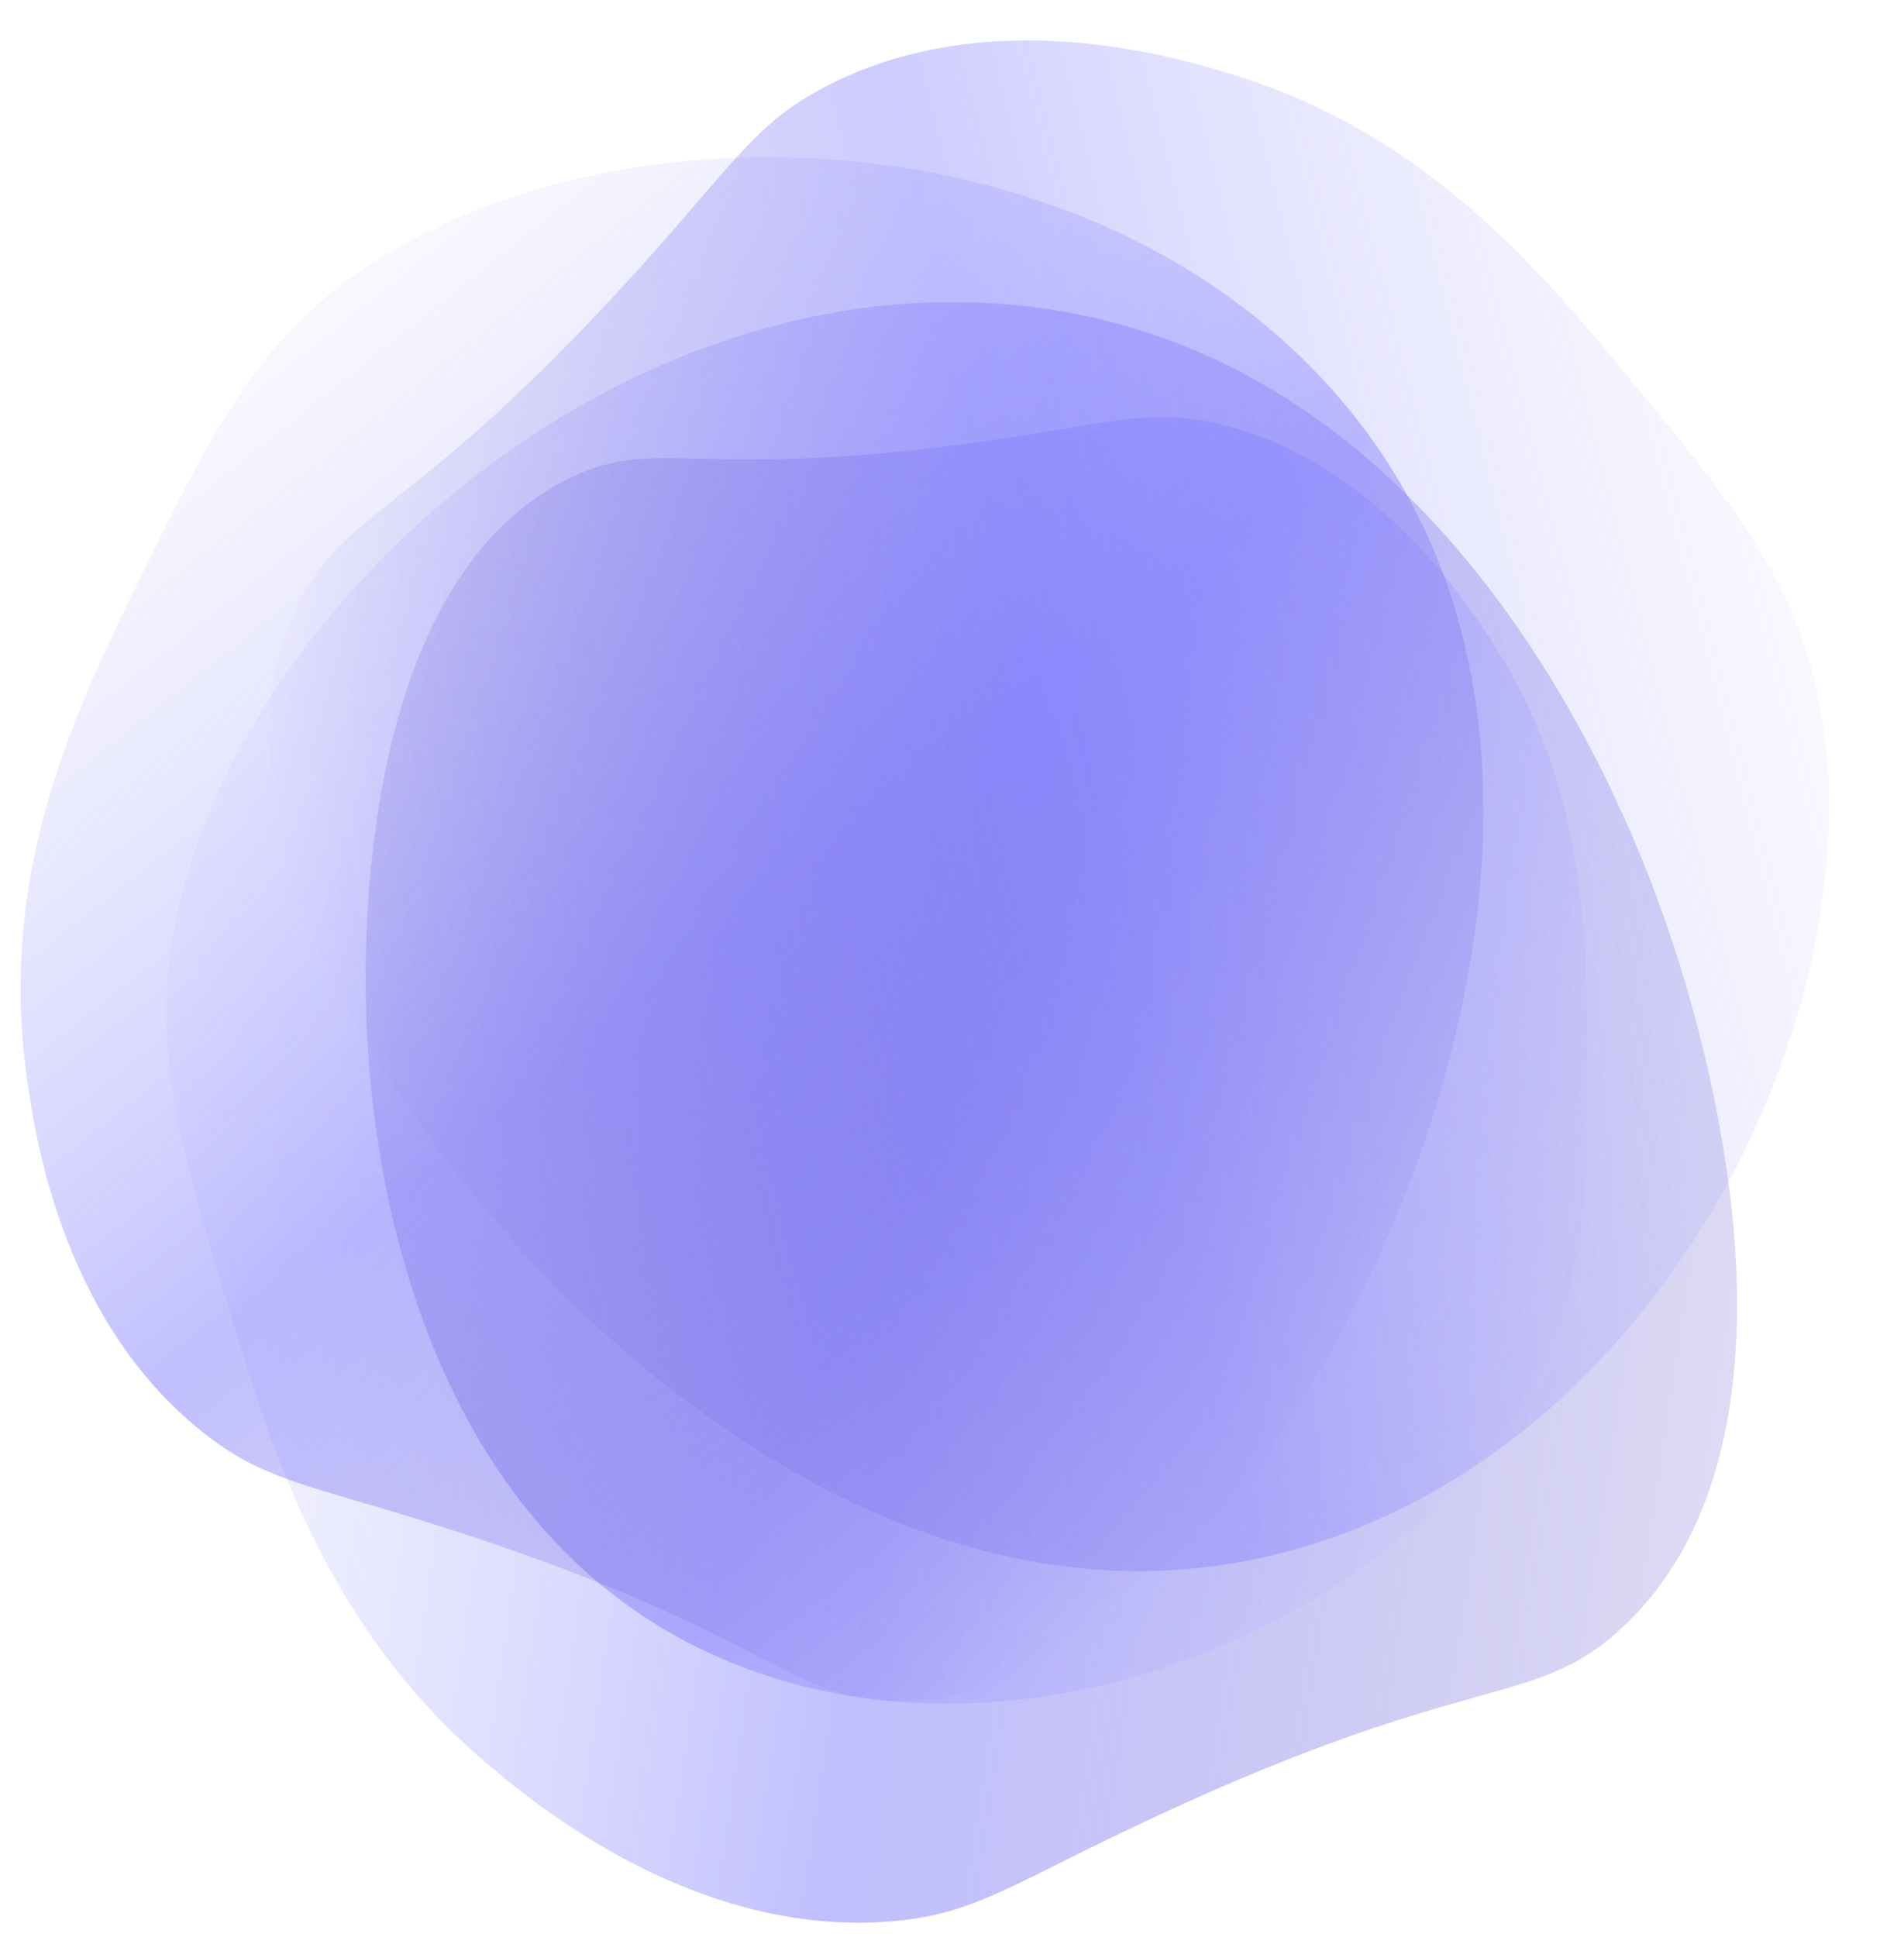
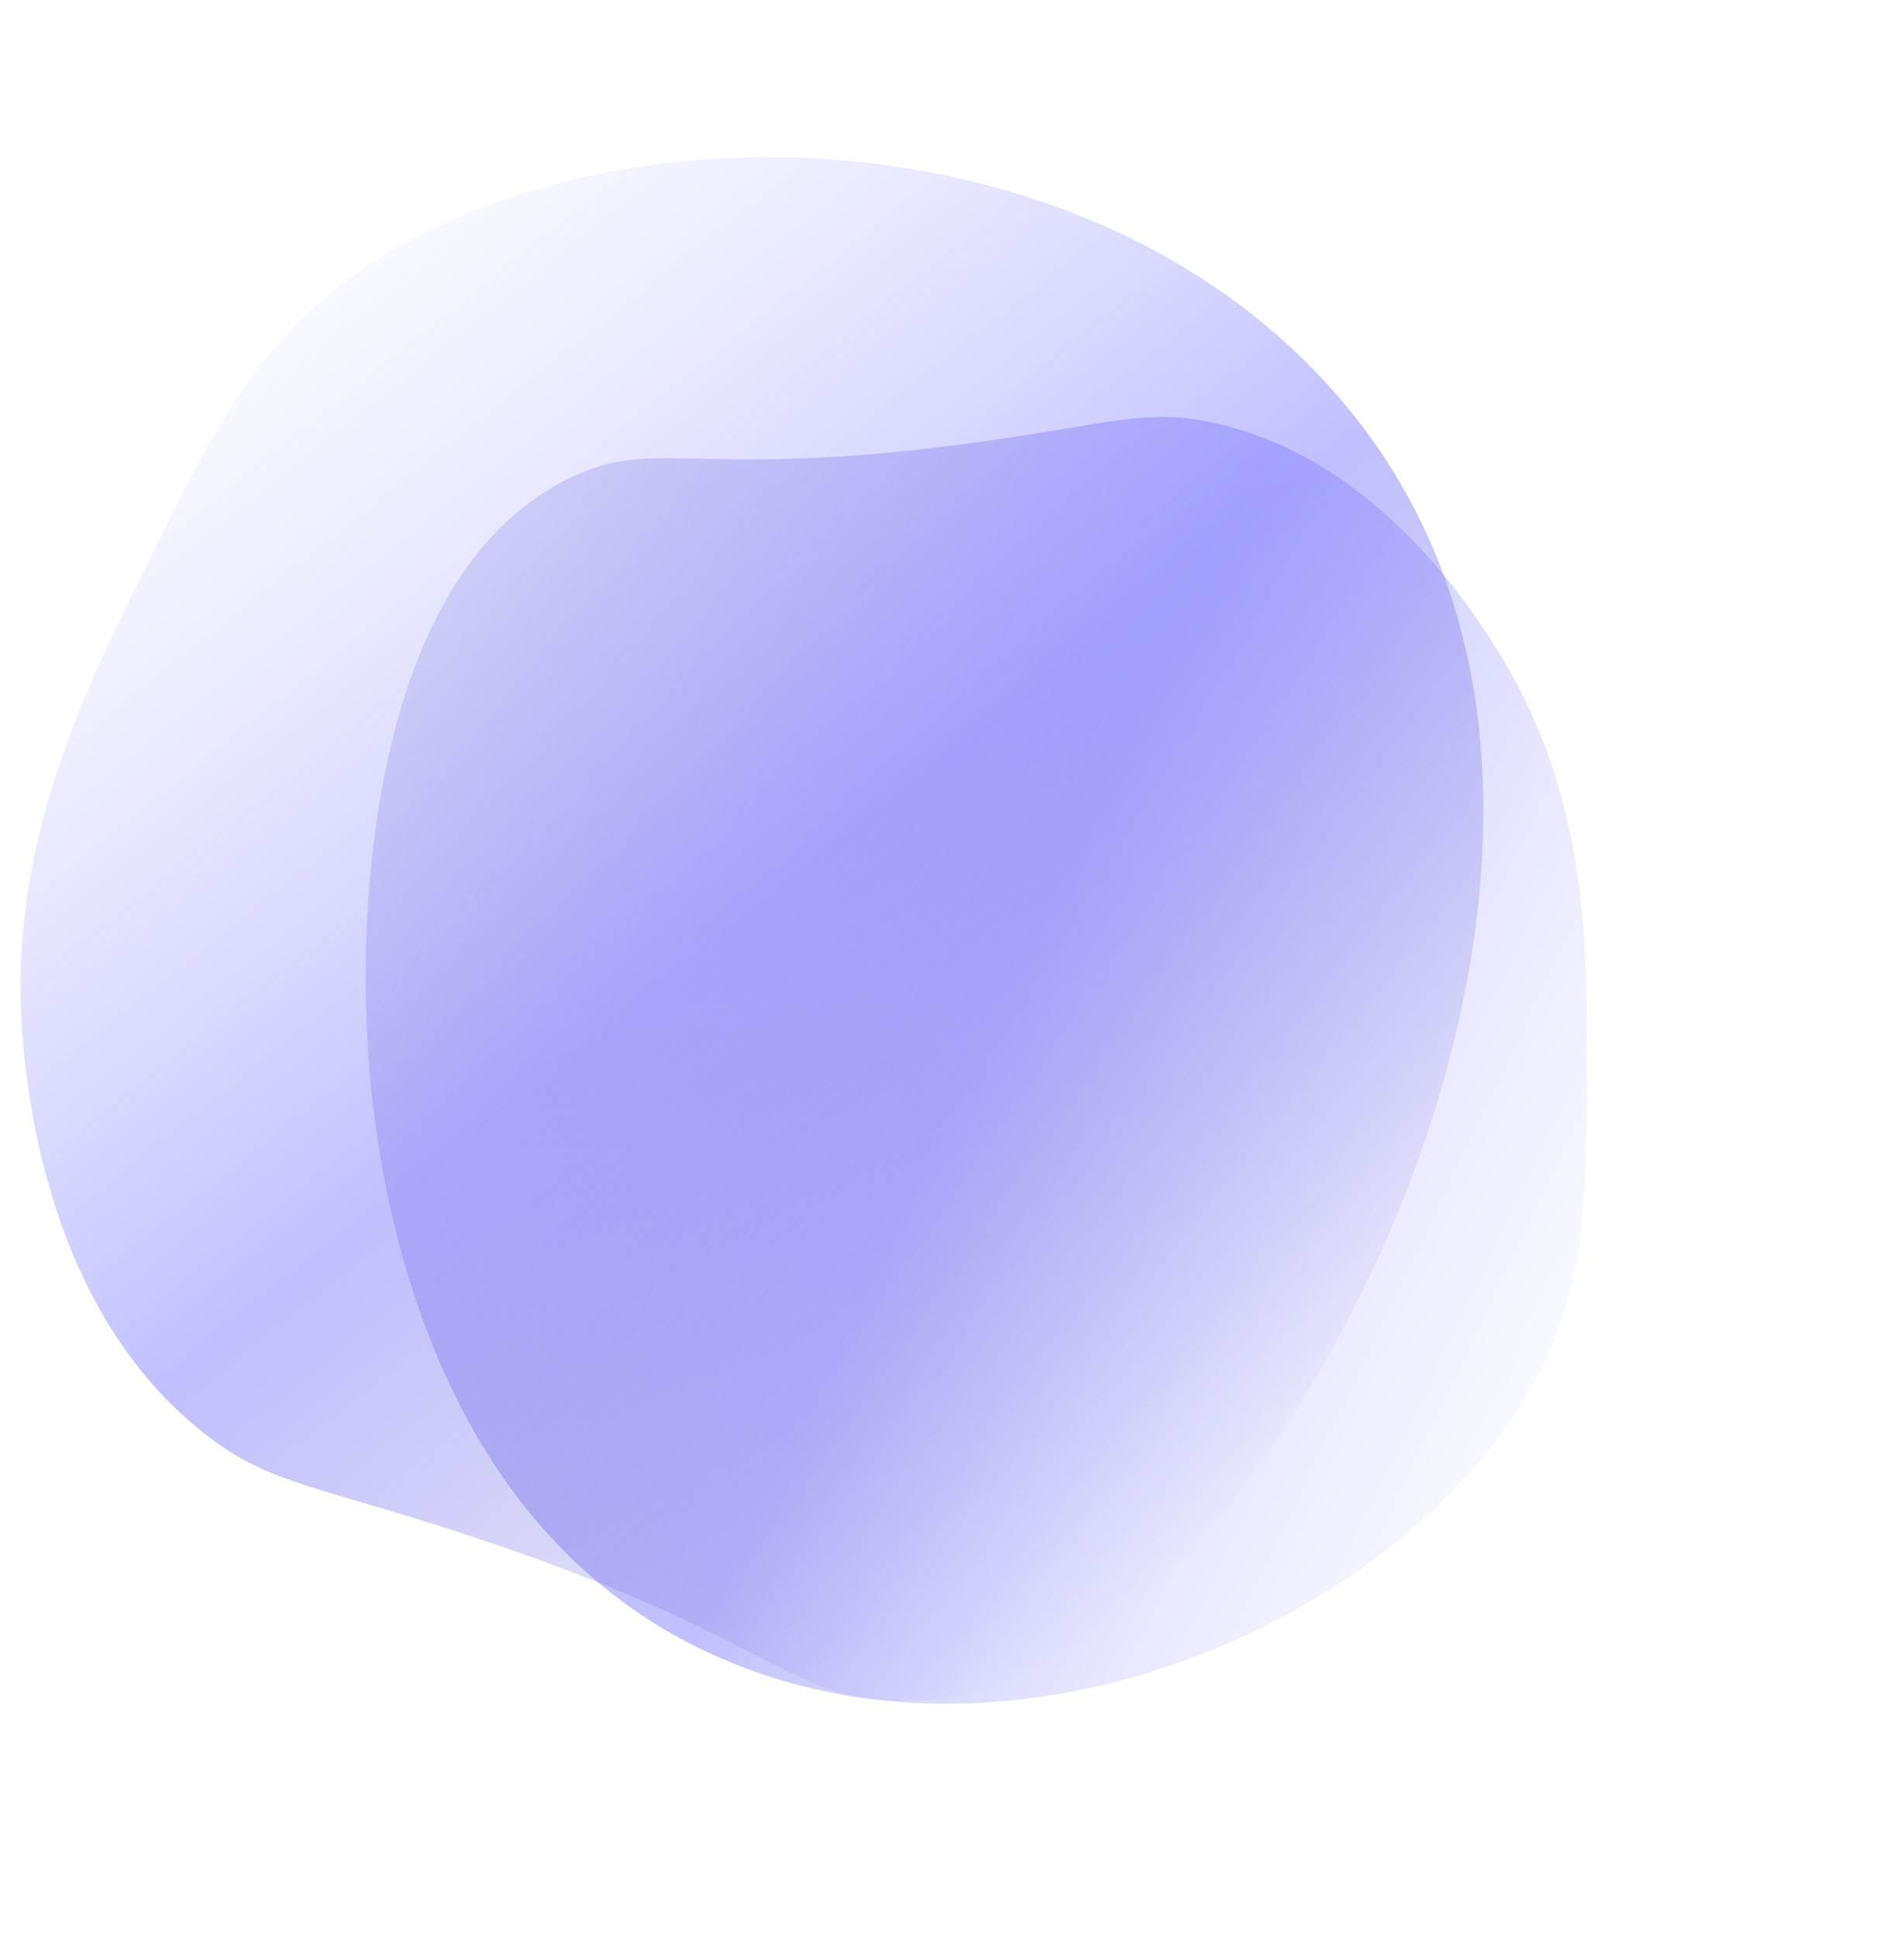
<svg xmlns="http://www.w3.org/2000/svg" xmlns:xlink="http://www.w3.org/1999/xlink" fill="#000000" height="70.7" preserveAspectRatio="xMidYMid meet" version="1" viewBox="15.4 7.4 69.5 70.7" width="69.5" zoomAndPan="magnify">
  <linearGradient gradientTransform="matrix(1.429 .216 -.205 1.355 58.34 176.94)" gradientUnits="userSpaceOnUse" id="a" x1="-39.073" x2="1.598" xlink:actuate="onLoad" xlink:show="other" xlink:type="simple" y1="-91.977" y2="-91.977">
    <stop offset="0" stop-color="#b9b8ff" stop-opacity="0.1" />
    <stop offset="0.49" stop-color="#827ffd" stop-opacity="0.5" />
    <stop offset="1" stop-color="#5448c8" stop-opacity="0.2" />
  </linearGradient>
-   <path d="M74.627,66.79c-3.317,3.102-5.548,1.399-18.123,7.42c-4.437,2.124-5.711,3.079-8.564,3.314 c-7.143,0.588-12.969-4.261-14.572-5.596c-6.115-5.09-8.078-11.633-9.771-17.271c-1.383-4.609-2.411-8.035-2.051-11.854 c1.169-12.417,16.813-26.939,32.87-23.991c14.769,2.712,20.704,19.231,21.665,21.904C76.67,42.356,82.718,59.229,74.627,66.79z" fill="url(#a)" />
  <linearGradient gradientTransform="matrix(-1.303 -.624 .592 -1.236 25.554 -178.354)" gradientUnits="userSpaceOnUse" id="b" x1="-99.281" x2="-65.902" xlink:actuate="onLoad" xlink:show="other" xlink:type="simple" y1="-139.175" y2="-139.175">
    <stop offset="0" stop-color="#b9b8ff" stop-opacity="0.1" />
    <stop offset="0.49" stop-color="#827ffd" stop-opacity="0.5" />
    <stop offset="1" stop-color="#5448c8" stop-opacity="0.2" />
  </linearGradient>
  <path d="M36.186,24.854c3.349-1.638,4.69,0.233,16.005-1.473c3.992-0.603,5.222-1.046,7.518-0.546 c5.747,1.254,9.155,6.458,10.093,7.89c3.578,5.463,3.549,11.068,3.522,15.9c-0.021,3.949-0.036,6.885-1.235,9.795 c-3.897,9.465-19.662,17.107-31.556,10.939c-10.939-5.673-11.633-20.063-11.745-22.392C28.718,43.54,28.021,28.847,36.186,24.854z" fill="url(#b)" />
  <linearGradient gradientTransform="matrix(.899 1.131 -1.073 .853 -37.275 251.201)" gradientUnits="userSpaceOnUse" id="c" x1="-98.353" x2="-59.792" xlink:actuate="onLoad" xlink:show="other" xlink:type="simple" y1="-141.596" y2="-141.596">
    <stop offset="0" stop-color="#b9b8ff" stop-opacity="0.1" />
    <stop offset="0.49" stop-color="#827ffd" stop-opacity="0.5" />
    <stop offset="1" stop-color="#5448c8" stop-opacity="0" />
  </linearGradient>
  <path d="M48.315,69.481c-4.306,0.013-4.757-2.608-17.376-6.543c-4.452-1.388-5.954-1.547-8.087-3.226 c-5.341-4.201-6.258-11.329-6.51-13.29c-0.963-7.482,1.896-13.293,4.36-18.302c2.014-4.094,3.511-7.137,6.225-9.556 c8.825-7.869,29.063-7.86,38.313,4.549c8.508,11.415,1.969,26.72,0.911,29.196C65.503,53.829,58.814,69.45,48.315,69.481z" fill="url(#c)" />
  <linearGradient gradientTransform="matrix(-1.401 .354 -.336 -1.329 -91.845 -127.931)" gradientUnits="userSpaceOnUse" id="d" x1="-89.236" x2="-50.678" xlink:actuate="onLoad" xlink:show="other" xlink:type="simple" y1="-142.805" y2="-142.805">
    <stop offset="0" stop-color="#b9b8ff" stop-opacity="0.1" />
    <stop offset="0.49" stop-color="#827ffd" stop-opacity="0.4" />
    <stop offset="1" stop-color="#5448c8" stop-opacity="0" />
  </linearGradient>
-   <path d="M26.149,29.74c1.762-3.93,4.336-3.261,13.117-13.14c3.099-3.485,3.862-4.789,6.271-6.041 c6.027-3.137,12.9-1.037,14.791-0.459c7.215,2.204,11.333,7.202,14.883,11.511c2.9,3.521,5.057,6.139,6.145,9.607 c3.535,11.283-4.808,29.722-19.925,33.039c-13.905,3.052-25.159-9.209-26.979-11.193C33.334,51.848,21.854,39.32,26.149,29.74z" fill="url(#d)" />
</svg>